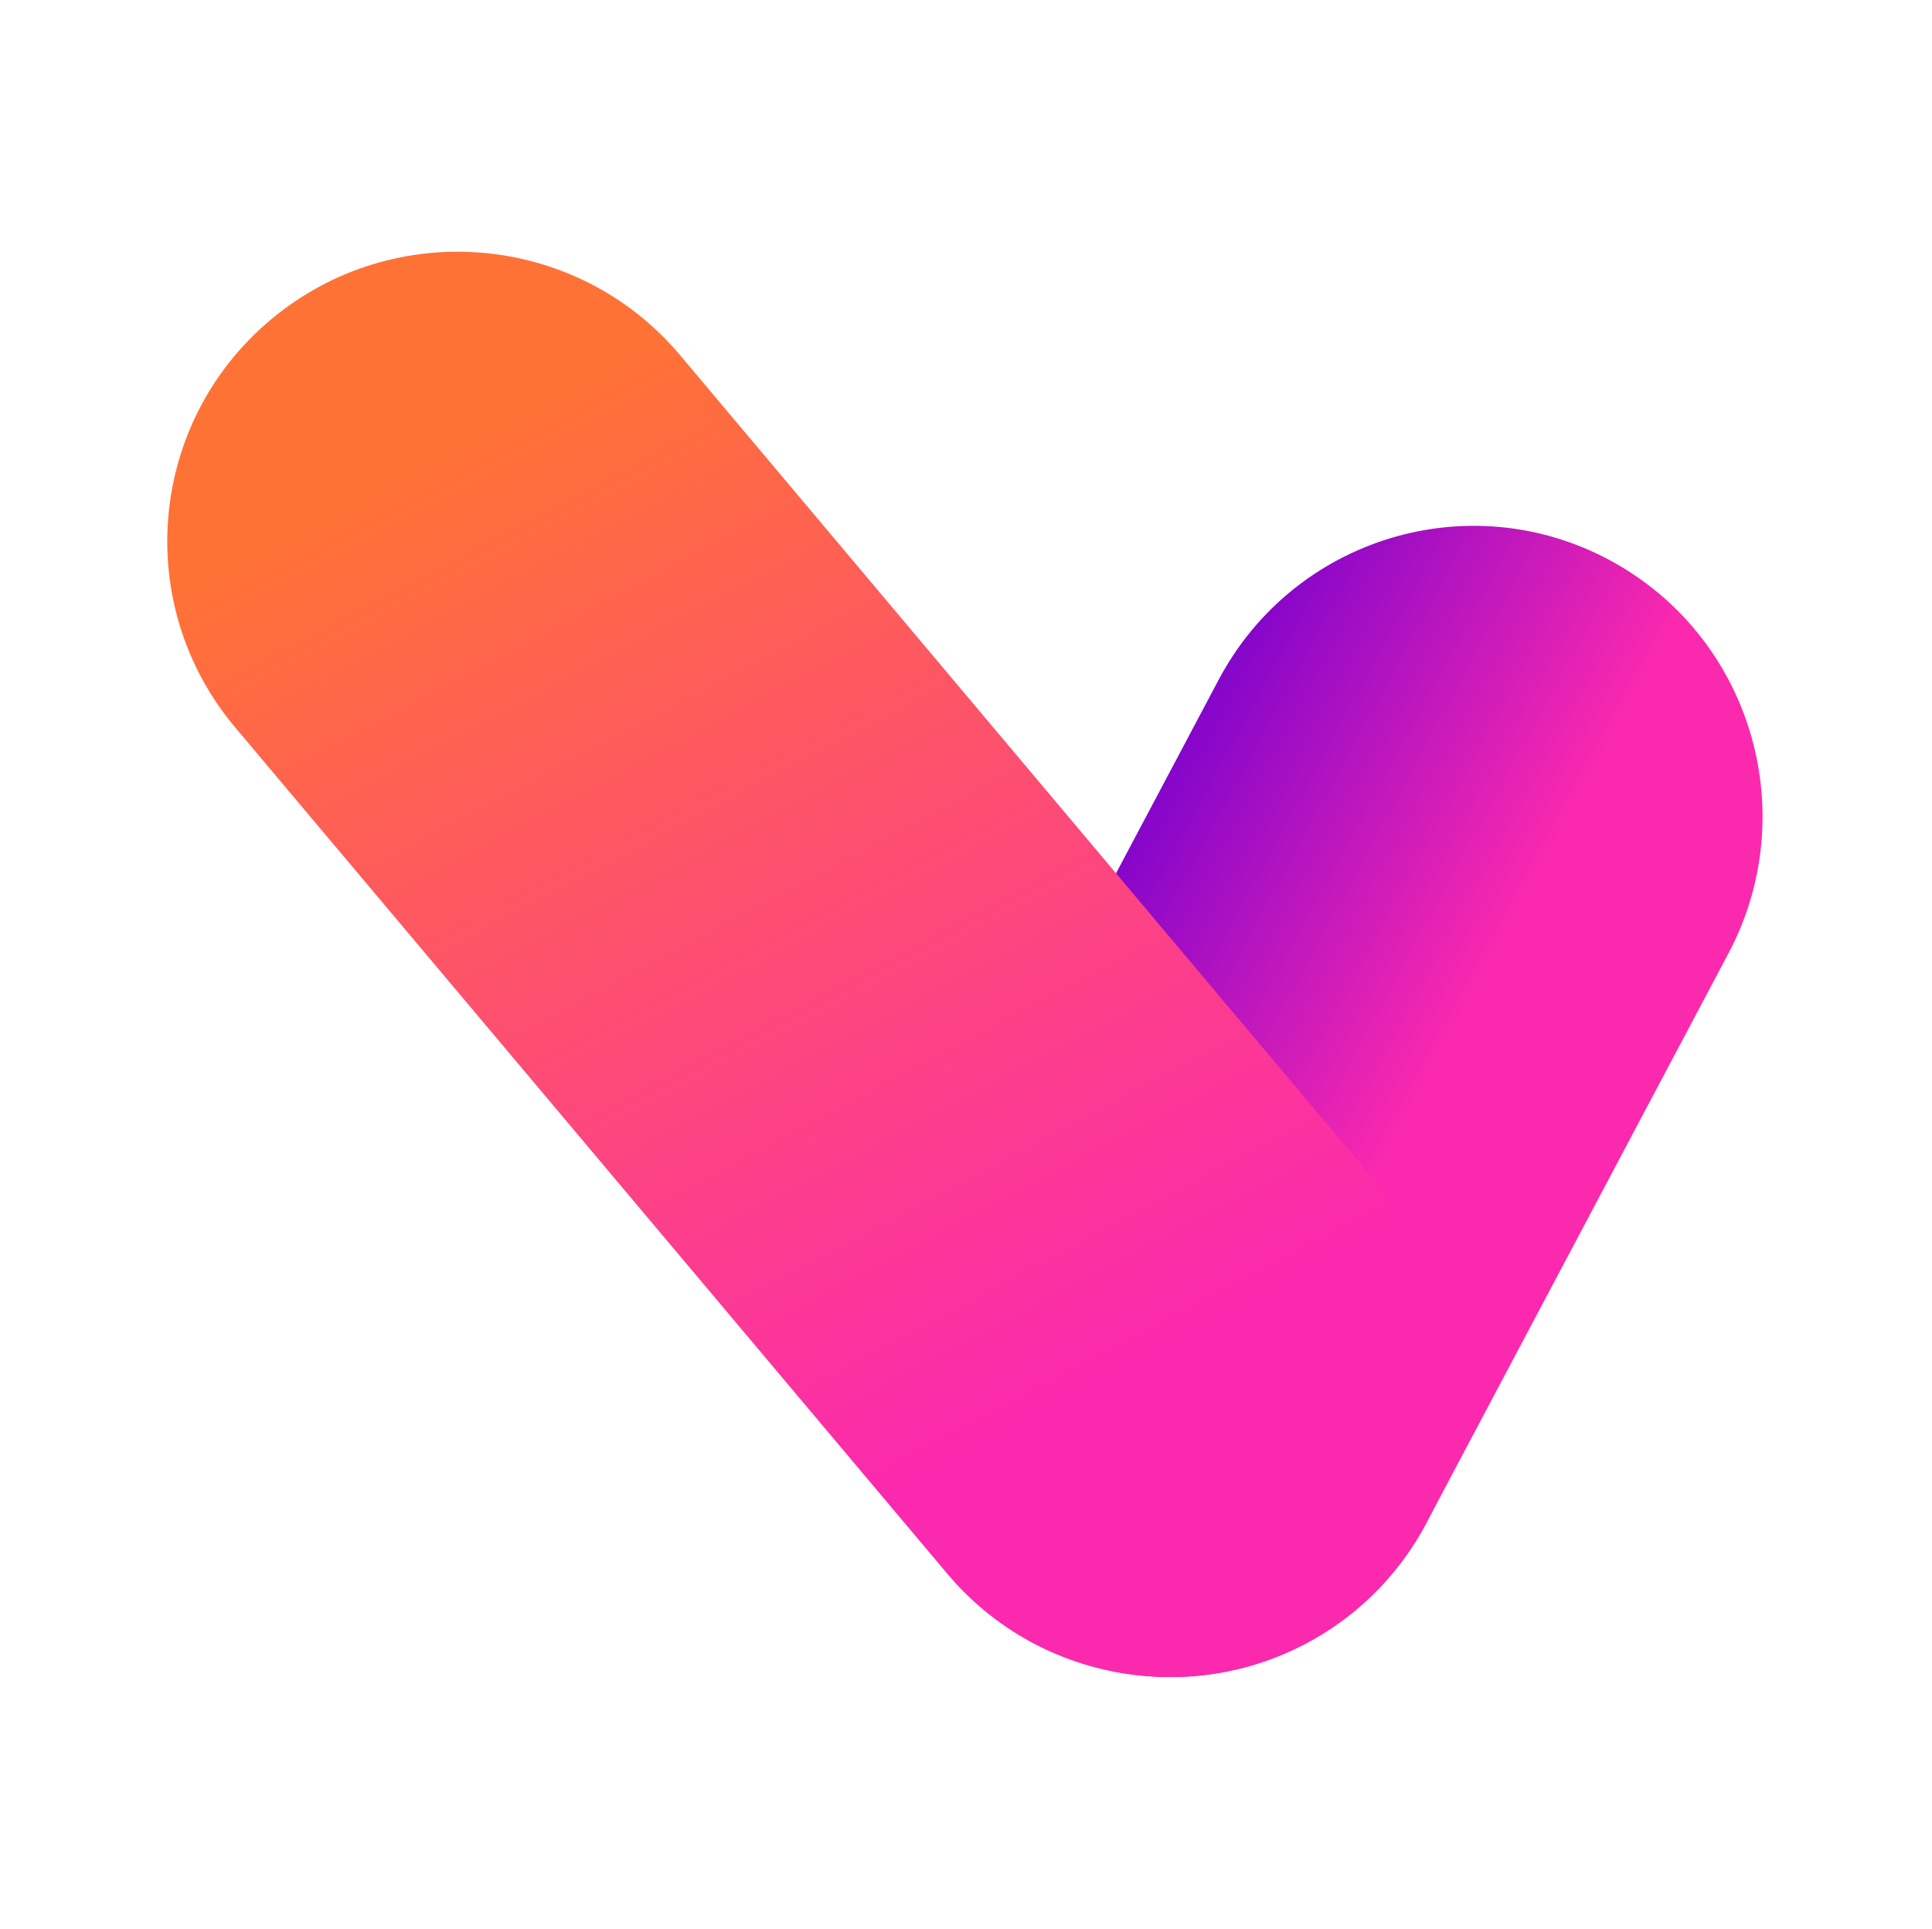
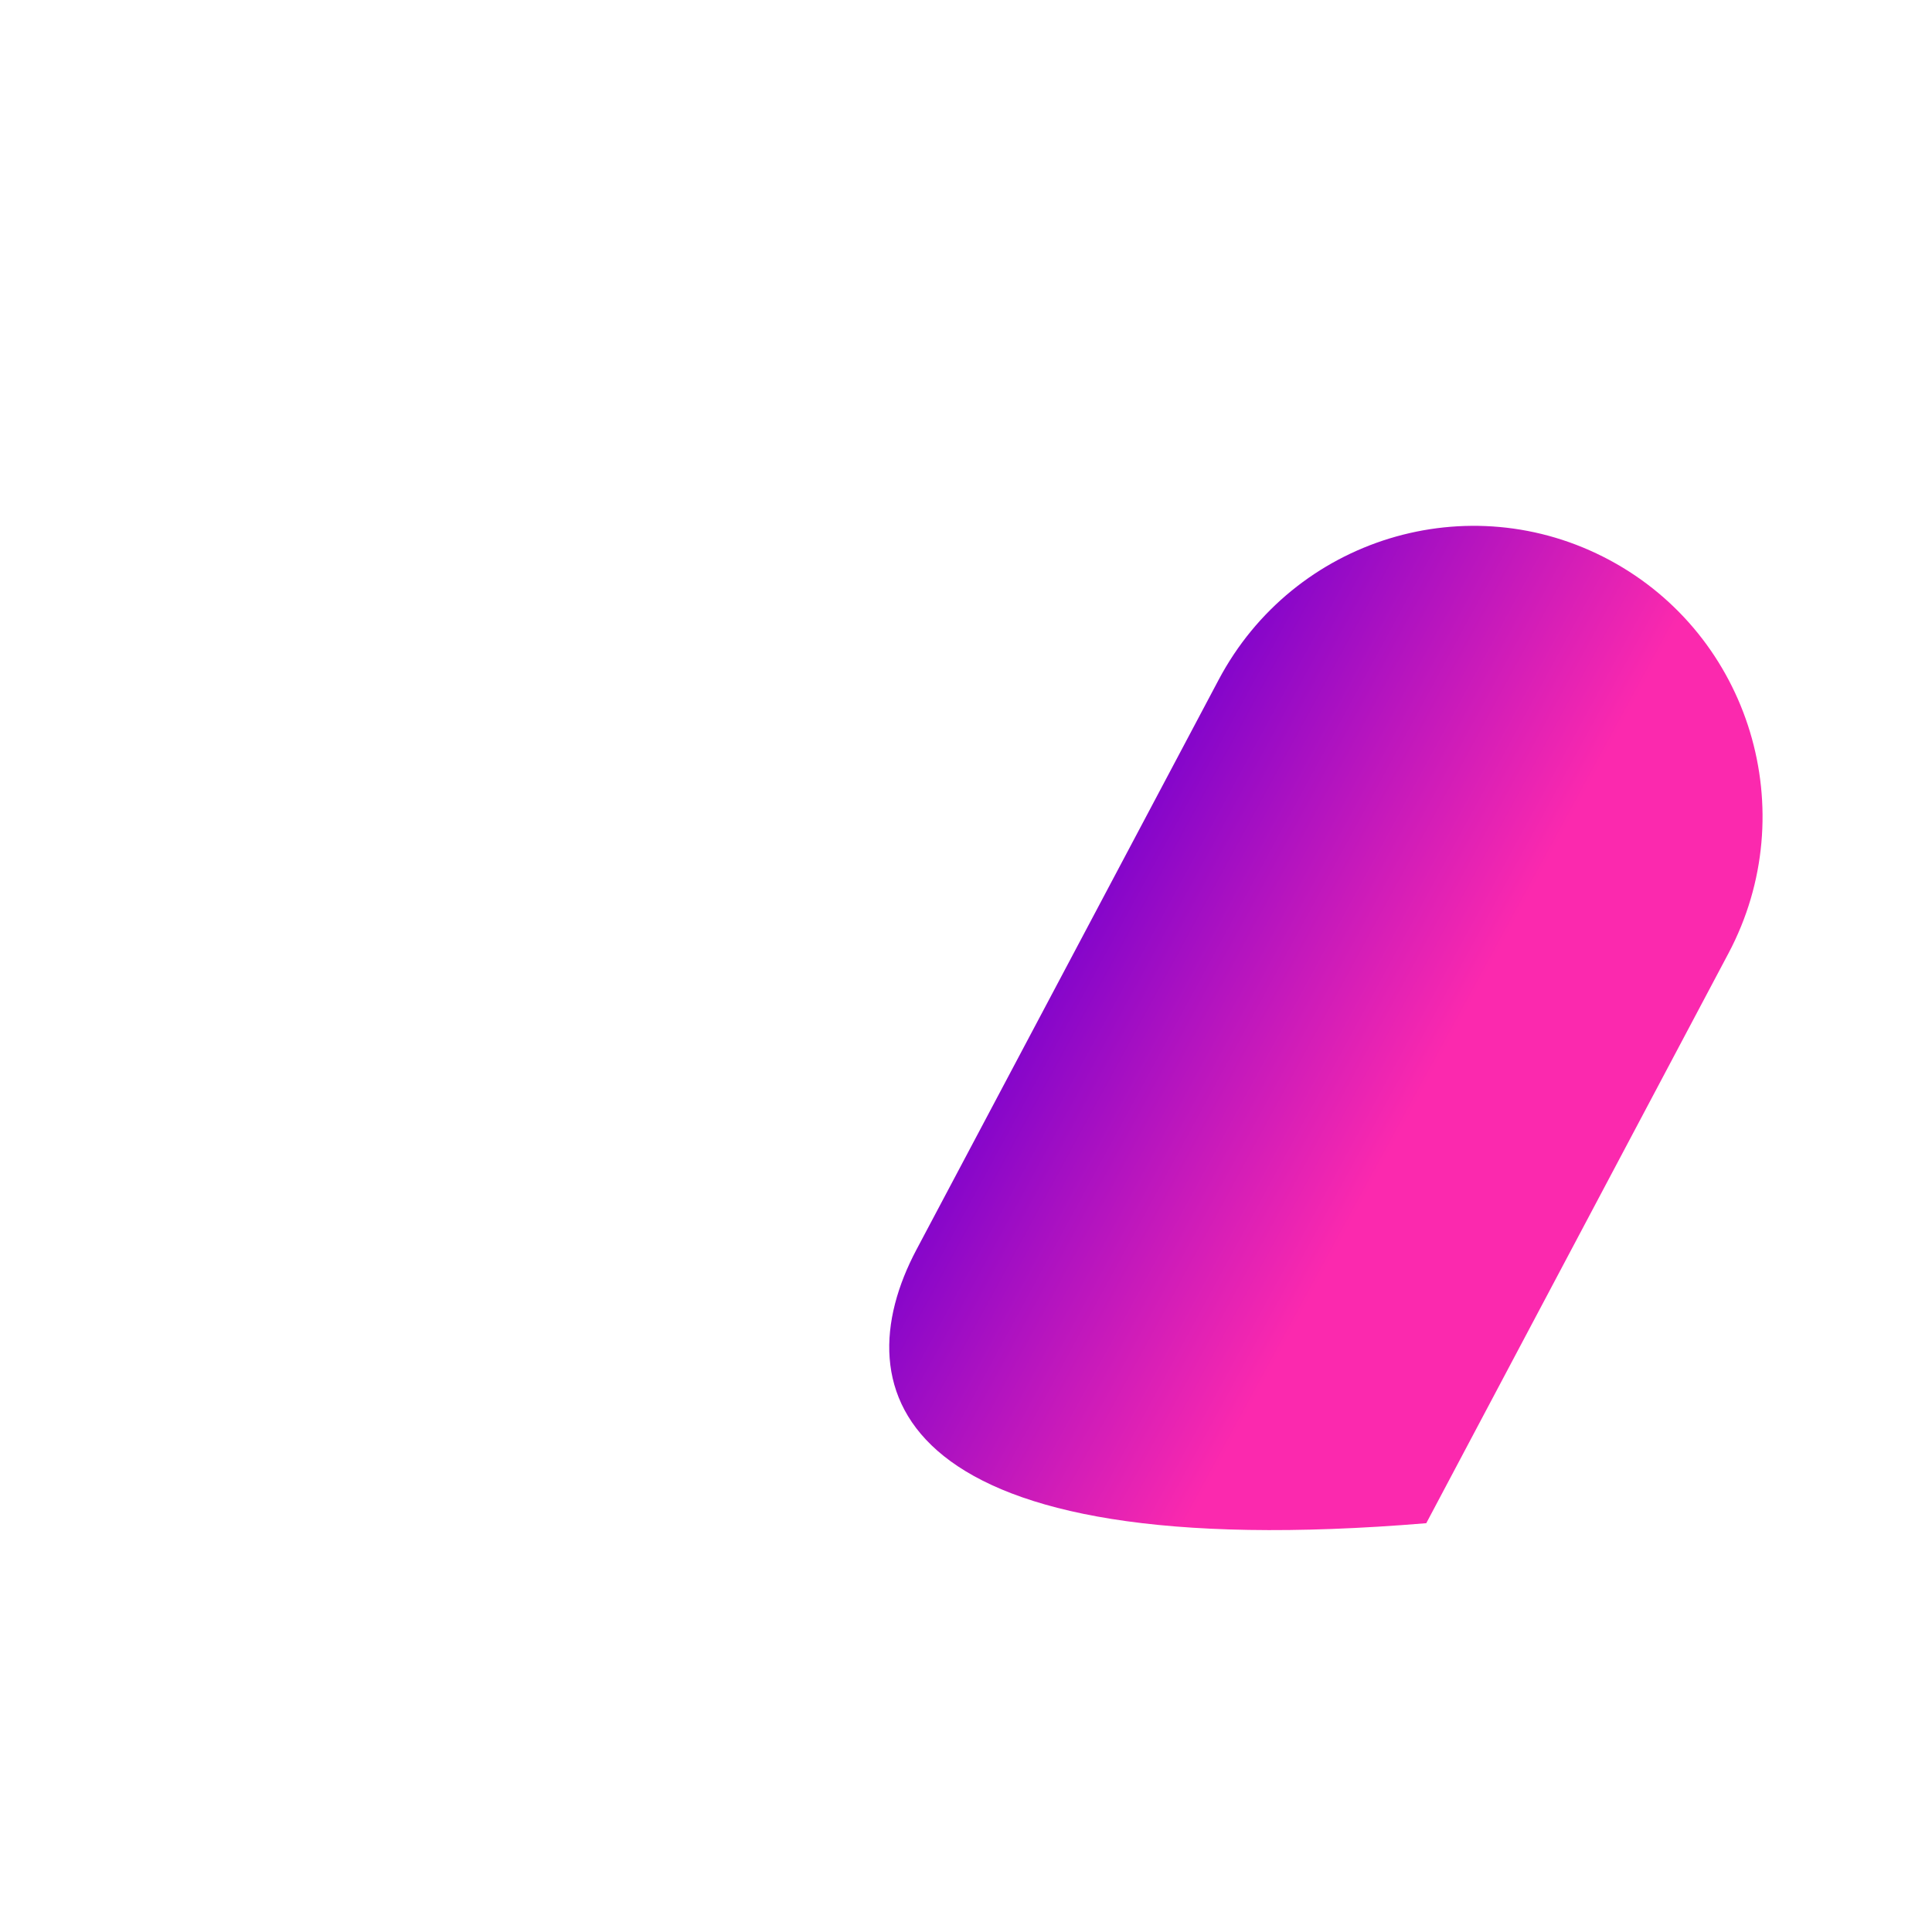
<svg xmlns="http://www.w3.org/2000/svg" width="591" height="590" viewBox="0 0 591 590" fill="none">
-   <path d="M436.298 465.925C413.327 509.24 359.794 525.626 316.728 502.522C273.662 479.419 257.371 425.575 280.342 382.26L372.795 207.919C395.765 164.603 449.298 148.218 492.364 171.321C535.43 194.425 551.721 248.268 528.751 291.584L436.298 465.925Z" fill="url(#paint0_linear_31445_184992)" />
-   <path d="M425.832 367.486C457.364 404.96 452.463 460.83 414.884 492.275C377.306 523.72 321.281 518.832 289.748 481.357L71.95 222.514C40.417 185.04 45.319 129.17 82.897 97.725C120.476 66.28 176.501 71.168 208.033 108.643L425.832 367.486Z" fill="url(#paint1_linear_31445_184992)" />
+   <path d="M436.298 465.925C273.662 479.419 257.371 425.575 280.342 382.26L372.795 207.919C395.765 164.603 449.298 148.218 492.364 171.321C535.43 194.425 551.721 248.268 528.751 291.584L436.298 465.925Z" fill="url(#paint0_linear_31445_184992)" />
  <defs>
    <linearGradient id="paint0_linear_31445_184992" x1="290.809" y1="321.16" x2="407.603" y2="384.725" gradientUnits="userSpaceOnUse">
      <stop stop-color="#7200CF" />
      <stop offset="1" stop-color="#FB29AE" />
    </linearGradient>
    <linearGradient id="paint1_linear_31445_184992" x1="251.595" y1="77" x2="413.326" y2="381.926" gradientUnits="userSpaceOnUse">
      <stop stop-color="#FF7236" />
      <stop offset="1" stop-color="#FB29AE" />
    </linearGradient>
  </defs>
</svg>